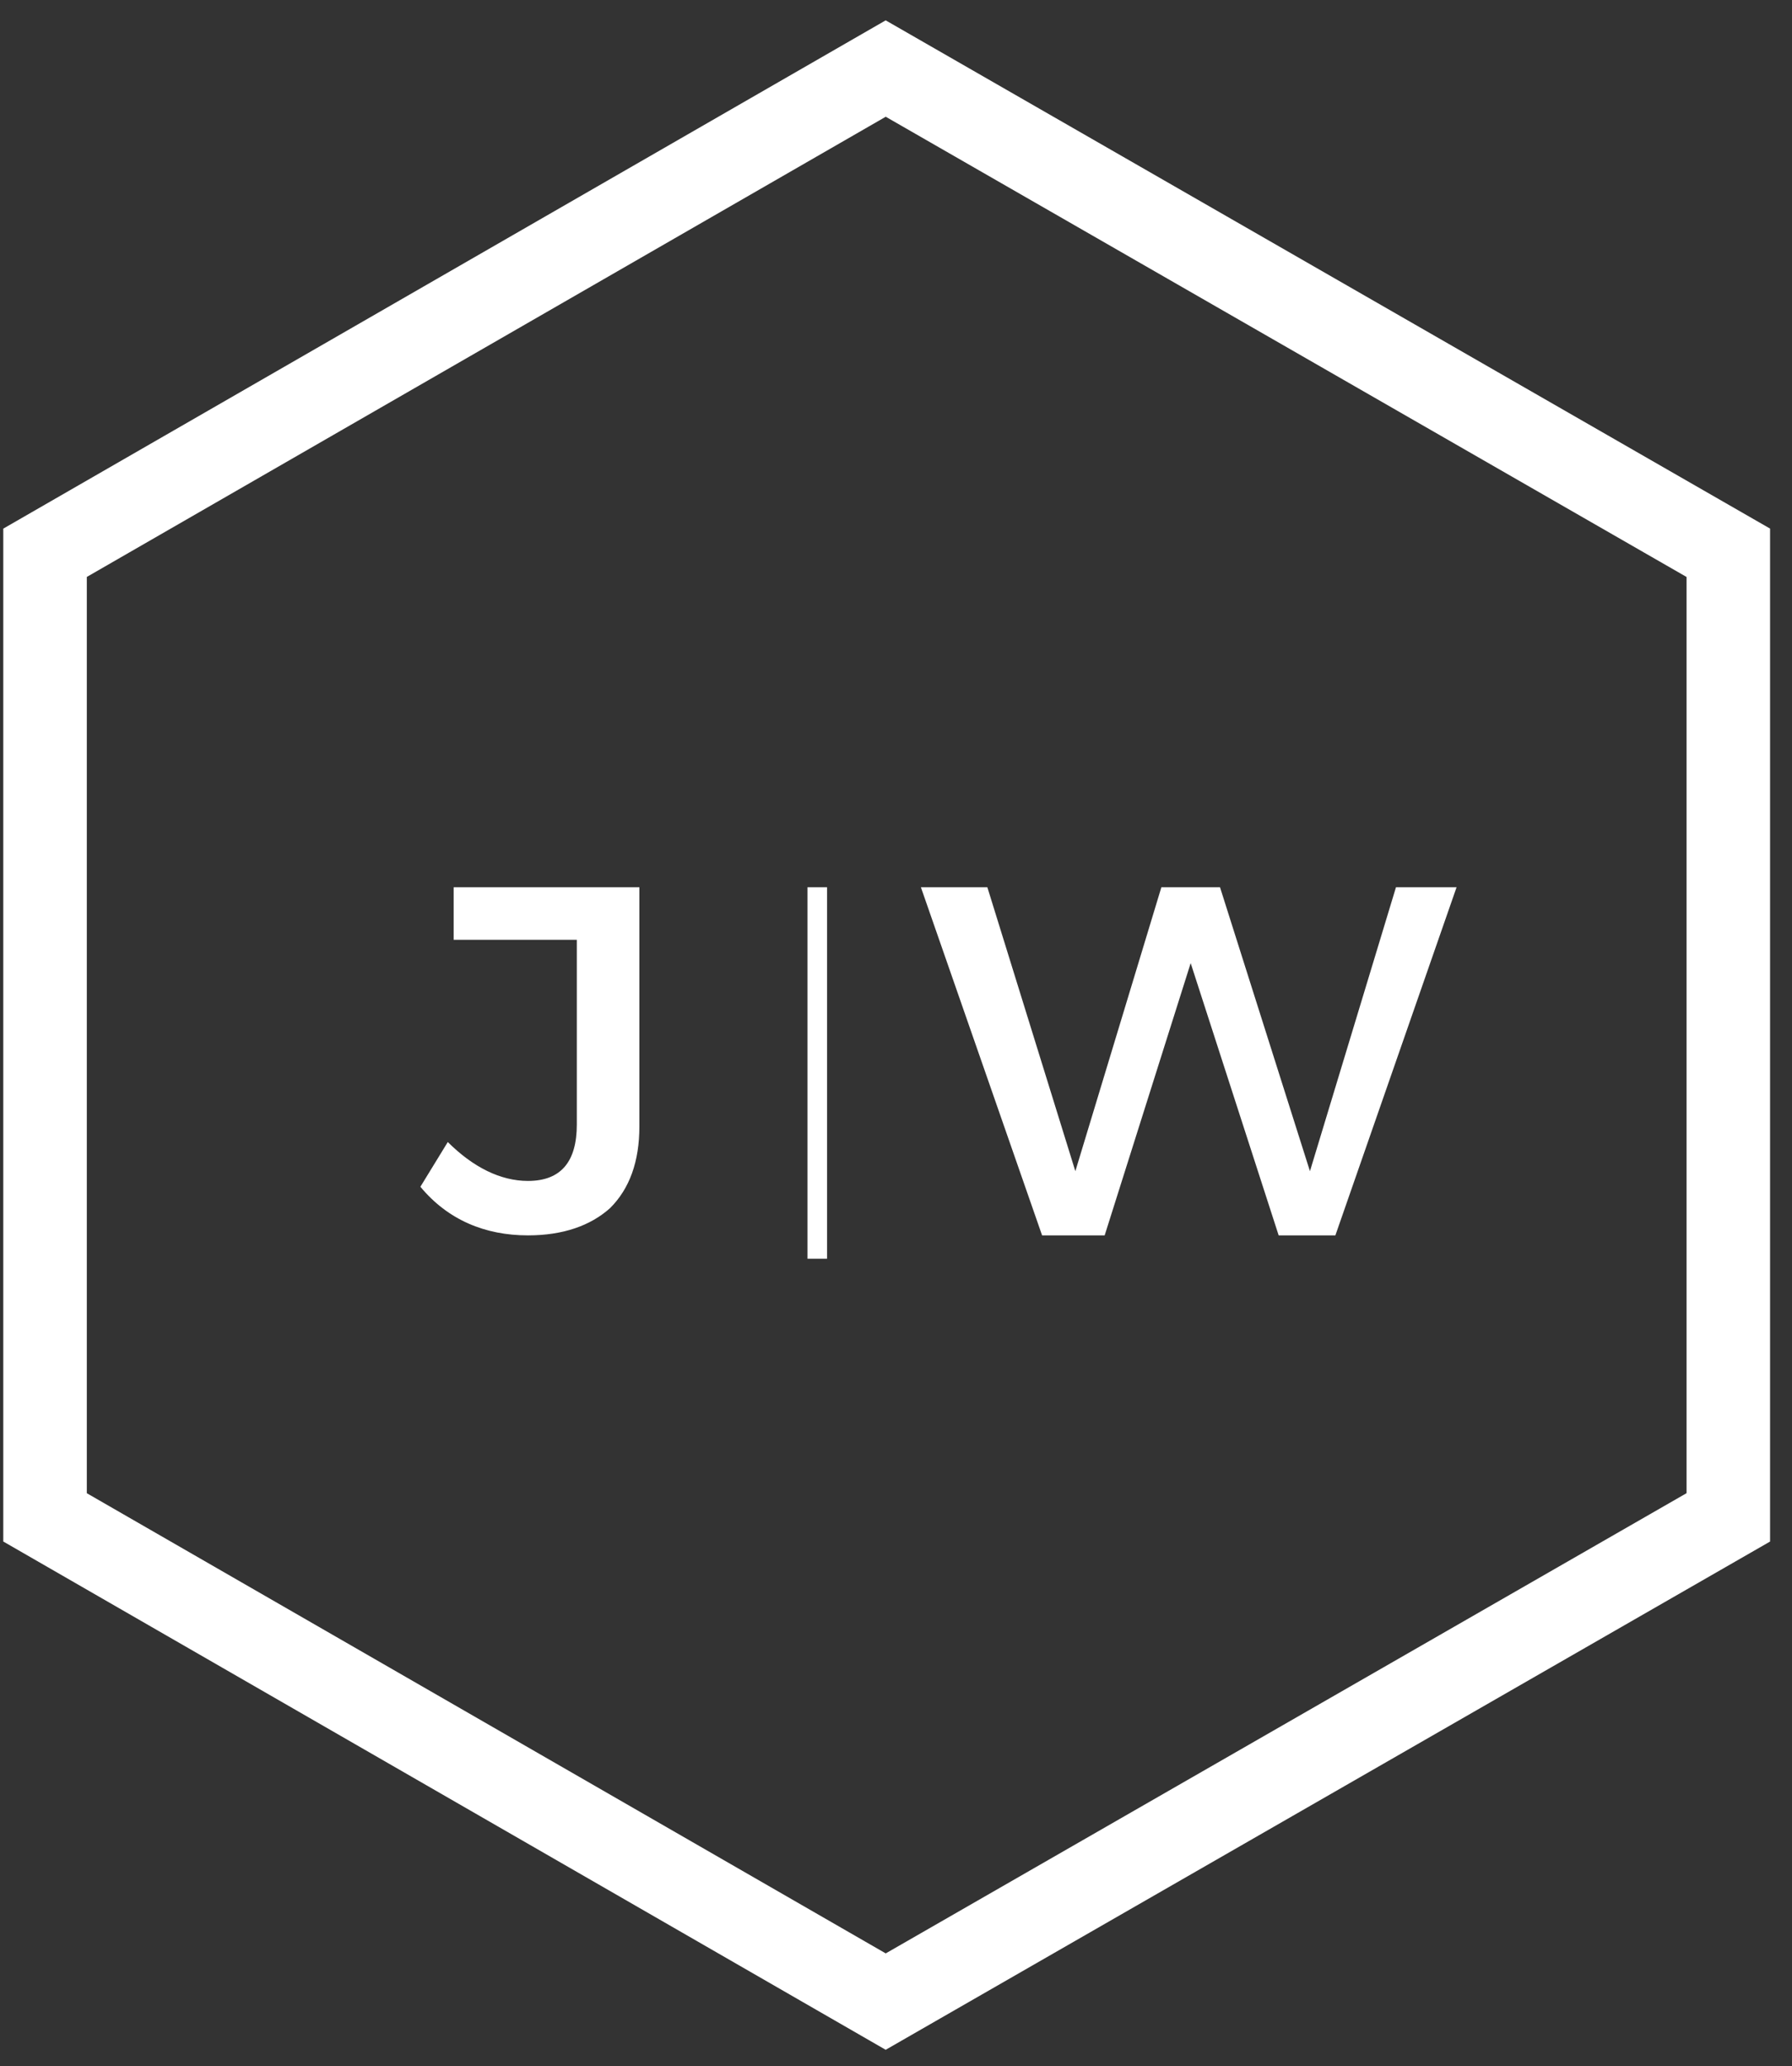
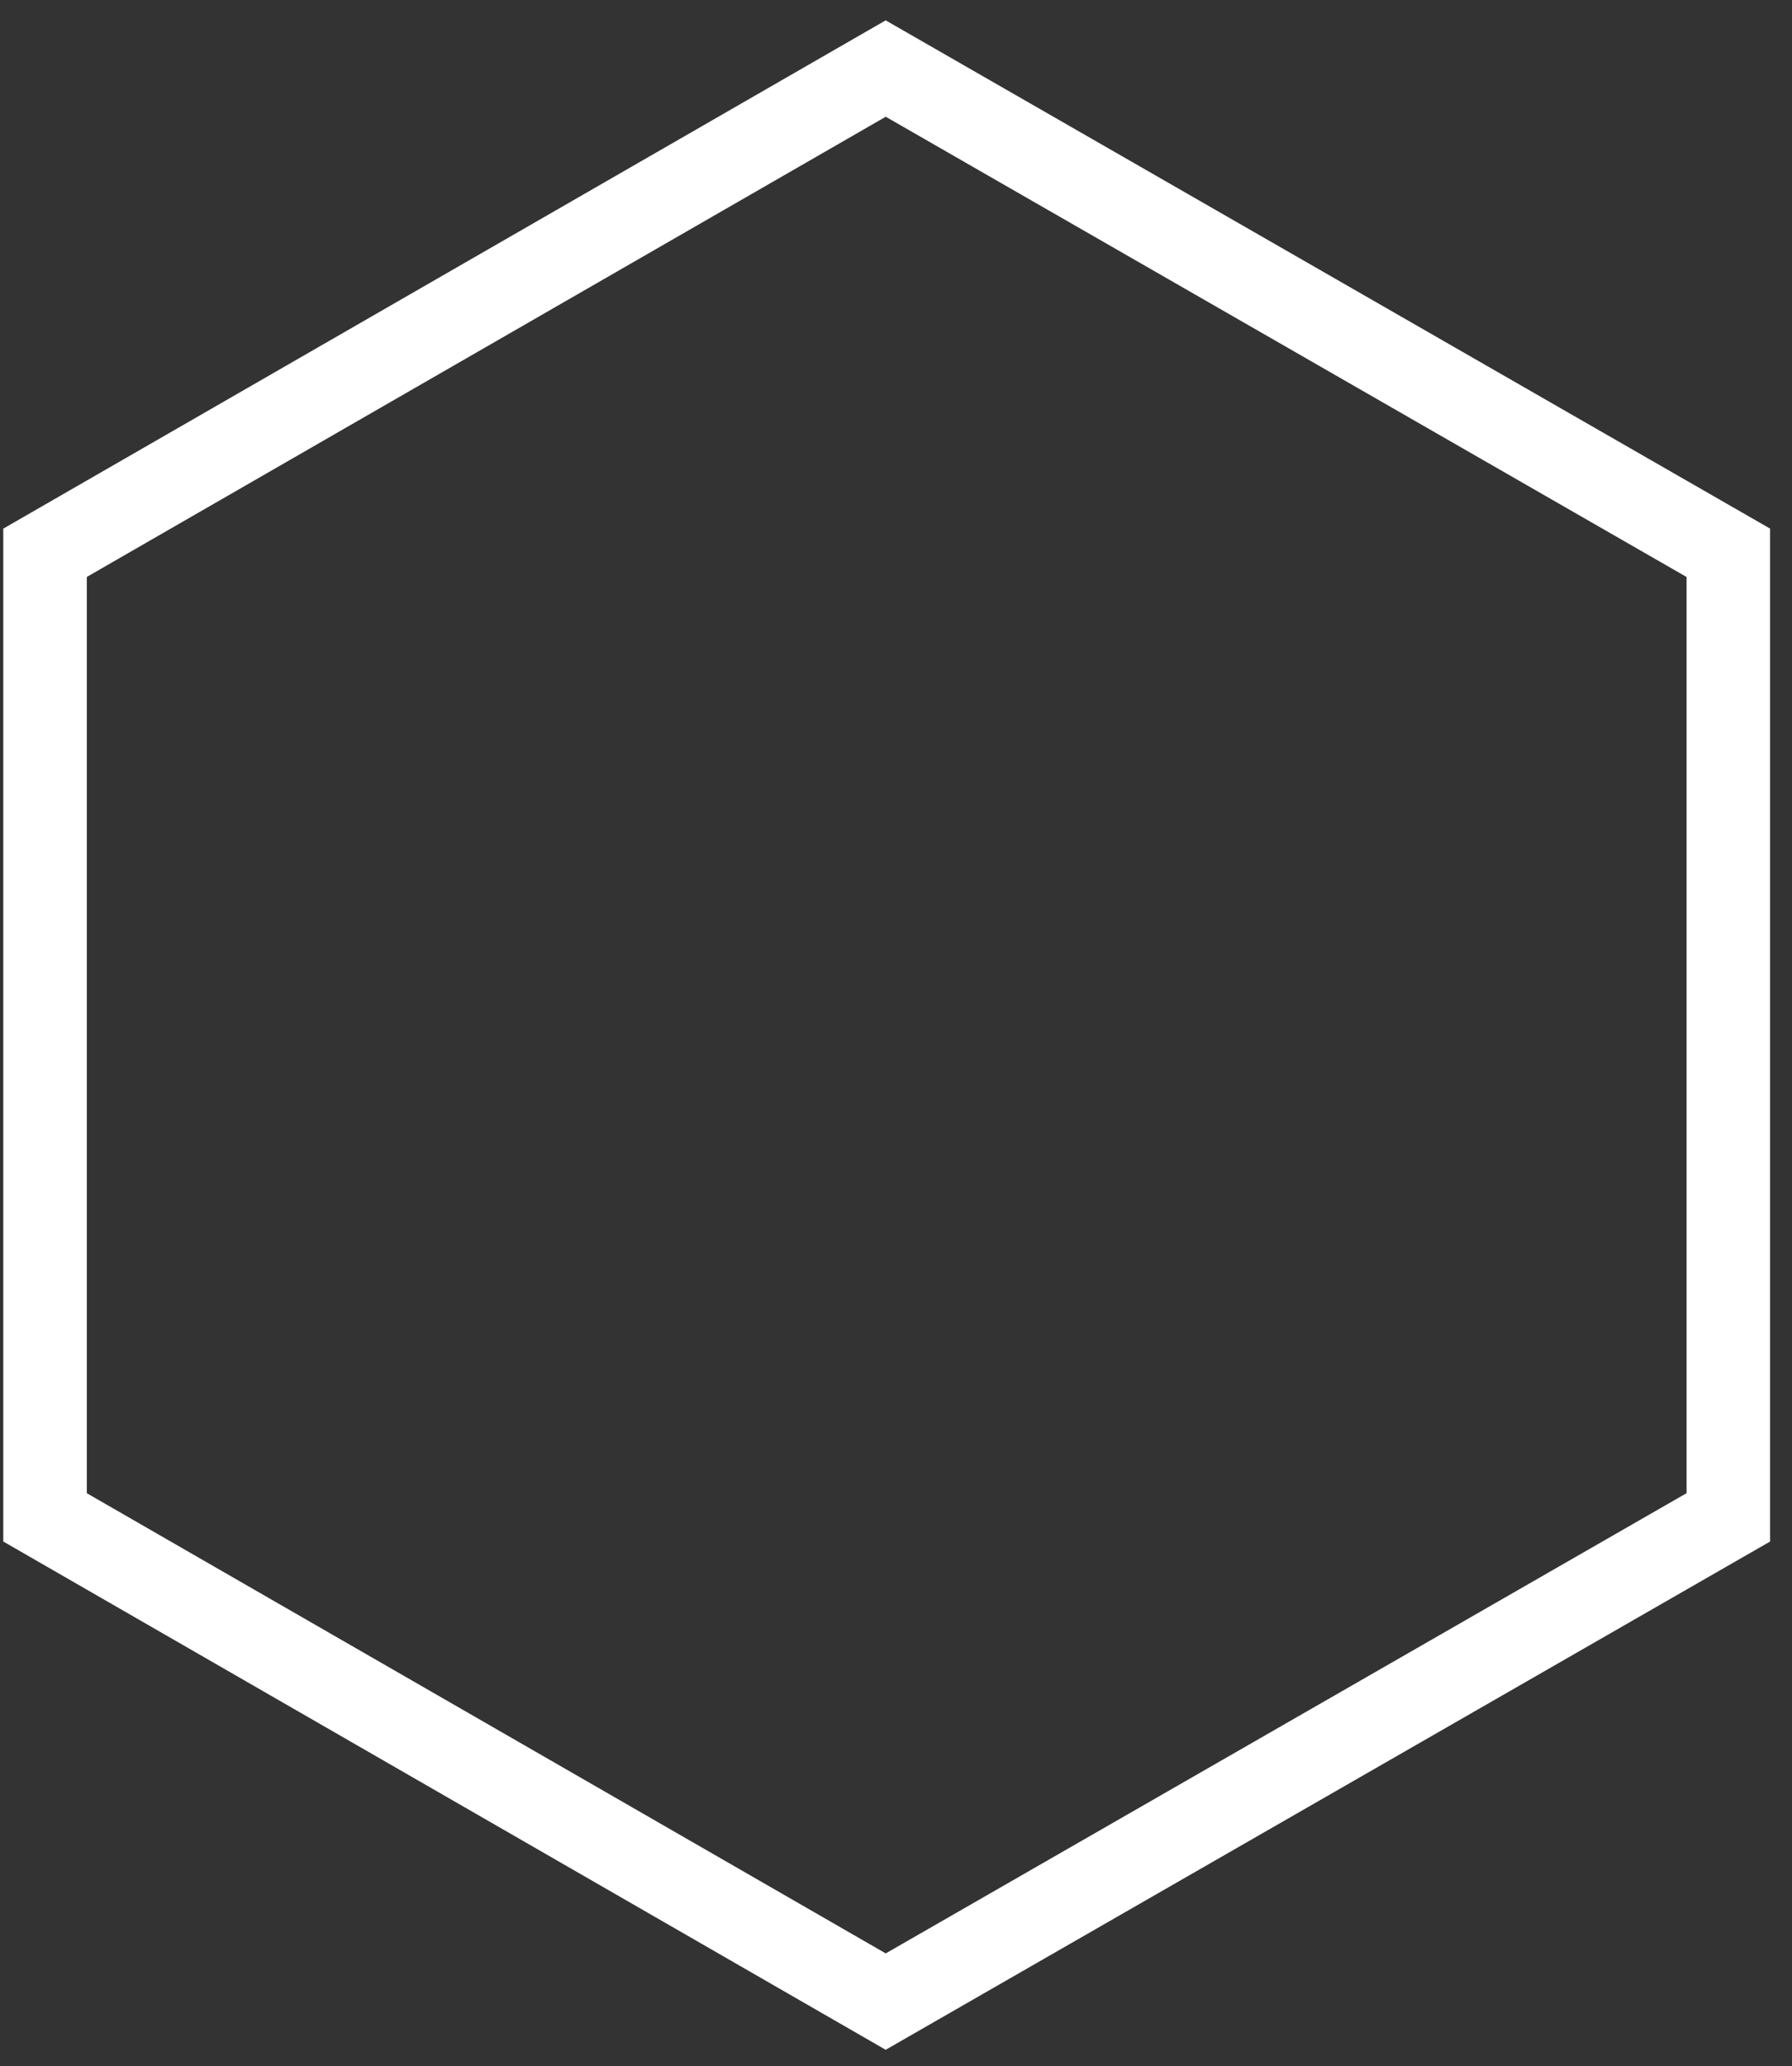
<svg xmlns="http://www.w3.org/2000/svg" width="59px" height="68px" viewBox="0 0 59 68" version="1.1">
  <rect x="0" y="0" width="59" height="68" fill="#333333" stroke="none" />
  <title>jw-2</title>
  <desc>Created with Sketch.</desc>
  <defs />
  <g id="Page-1" stroke="none" stroke-width="1" fill="none" fill-rule="evenodd">
    <g id="jw-2" transform="translate(1, 2)">
      <polygon id="diamond" stroke="#ffffff" stroke-width="2.75" points="28.161 0.256 55.903 16.192 55.903 47.936 28.161 63.872 0.483 47.936 0.483 16.192" />
-       <path d="M13.936,28.928 L17.991,28.928 L17.991,35.008 C17.991,36.224 17.476,36.864 16.382,36.864 C15.48,36.864 14.579,36.416 13.743,35.584 L12.841,37.056 C13.743,38.144 14.966,38.656 16.382,38.656 C17.54,38.656 18.441,38.336 19.085,37.76 C19.729,37.12 20.051,36.224 20.051,35.072 L20.051,27.2 L13.936,27.2 L13.936,28.928 L13.936,28.928 Z M26.23,27.2 L25.586,27.2 L25.586,39.424 L26.23,39.424 L26.23,27.2 L26.23,27.2 Z M31.508,27.2 L29.32,27.2 L33.31,38.656 L35.37,38.656 L38.202,29.696 L41.099,38.656 L42.966,38.656 L46.956,27.2 L44.961,27.2 L42.129,36.544 L39.168,27.2 L37.237,27.2 L34.405,36.544 L31.508,27.2 L31.508,27.2 Z" id="letters" fill="#ffffff" />
    </g>
  </g>
</svg>